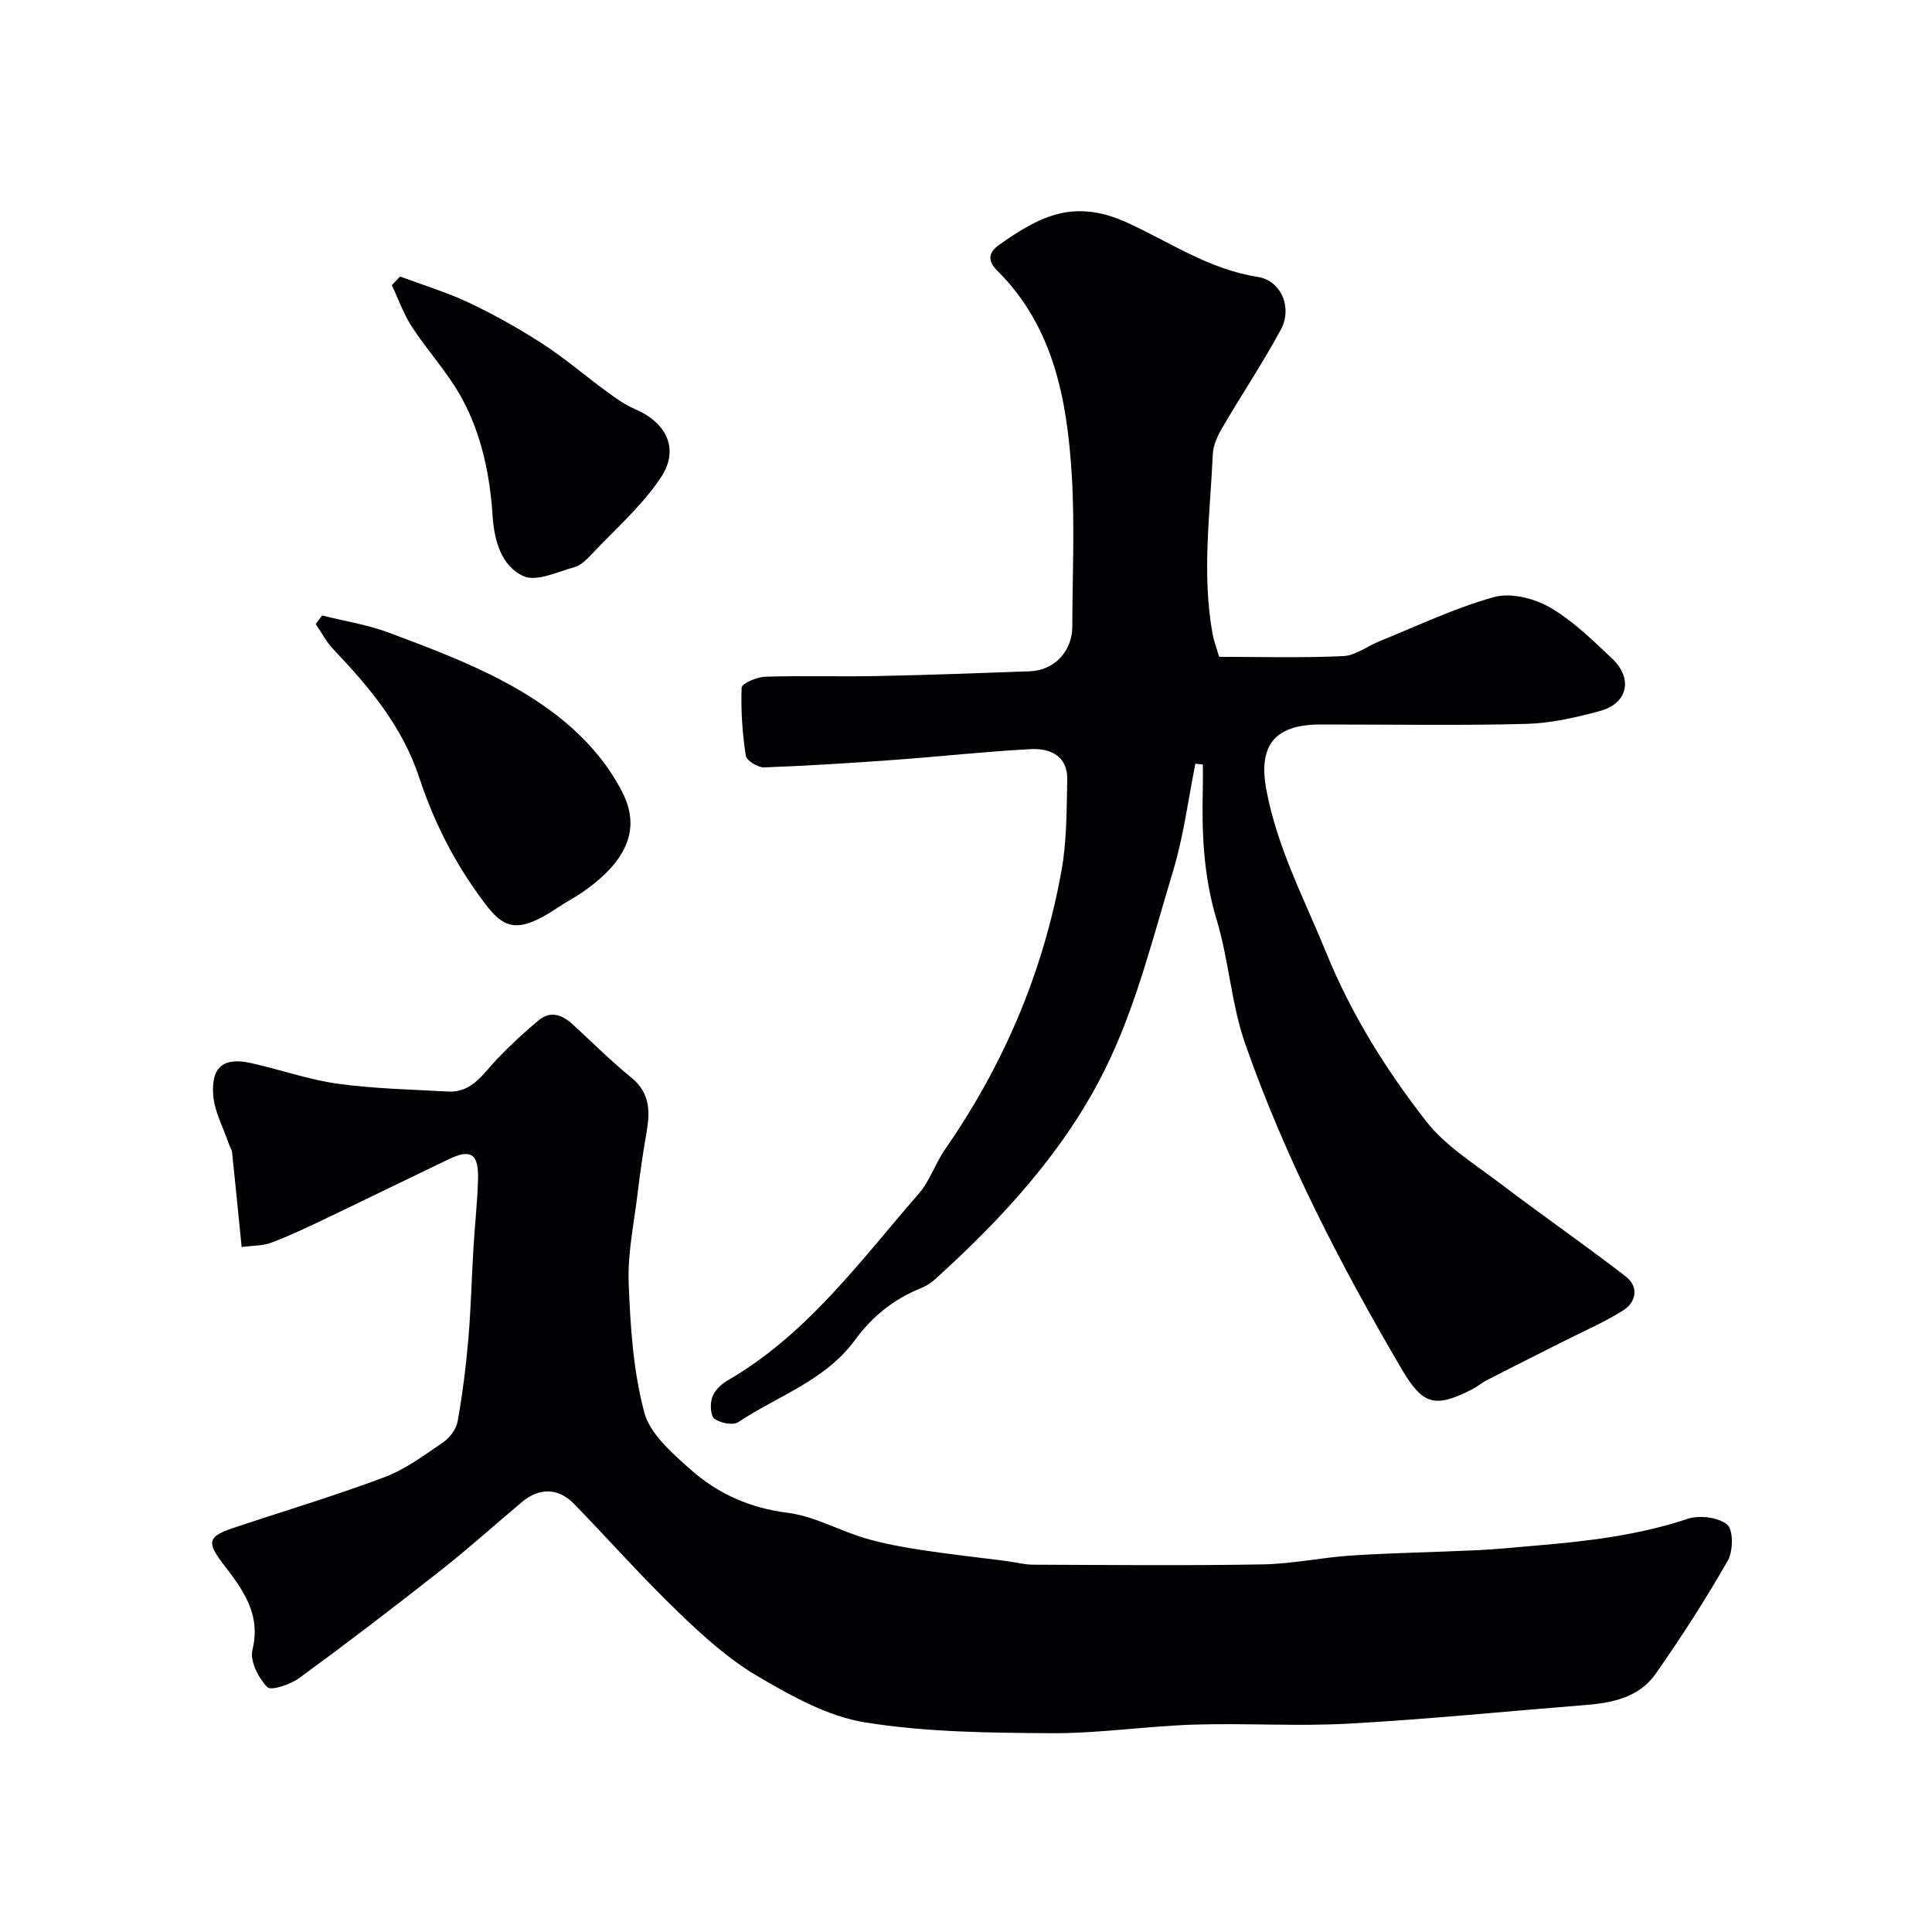
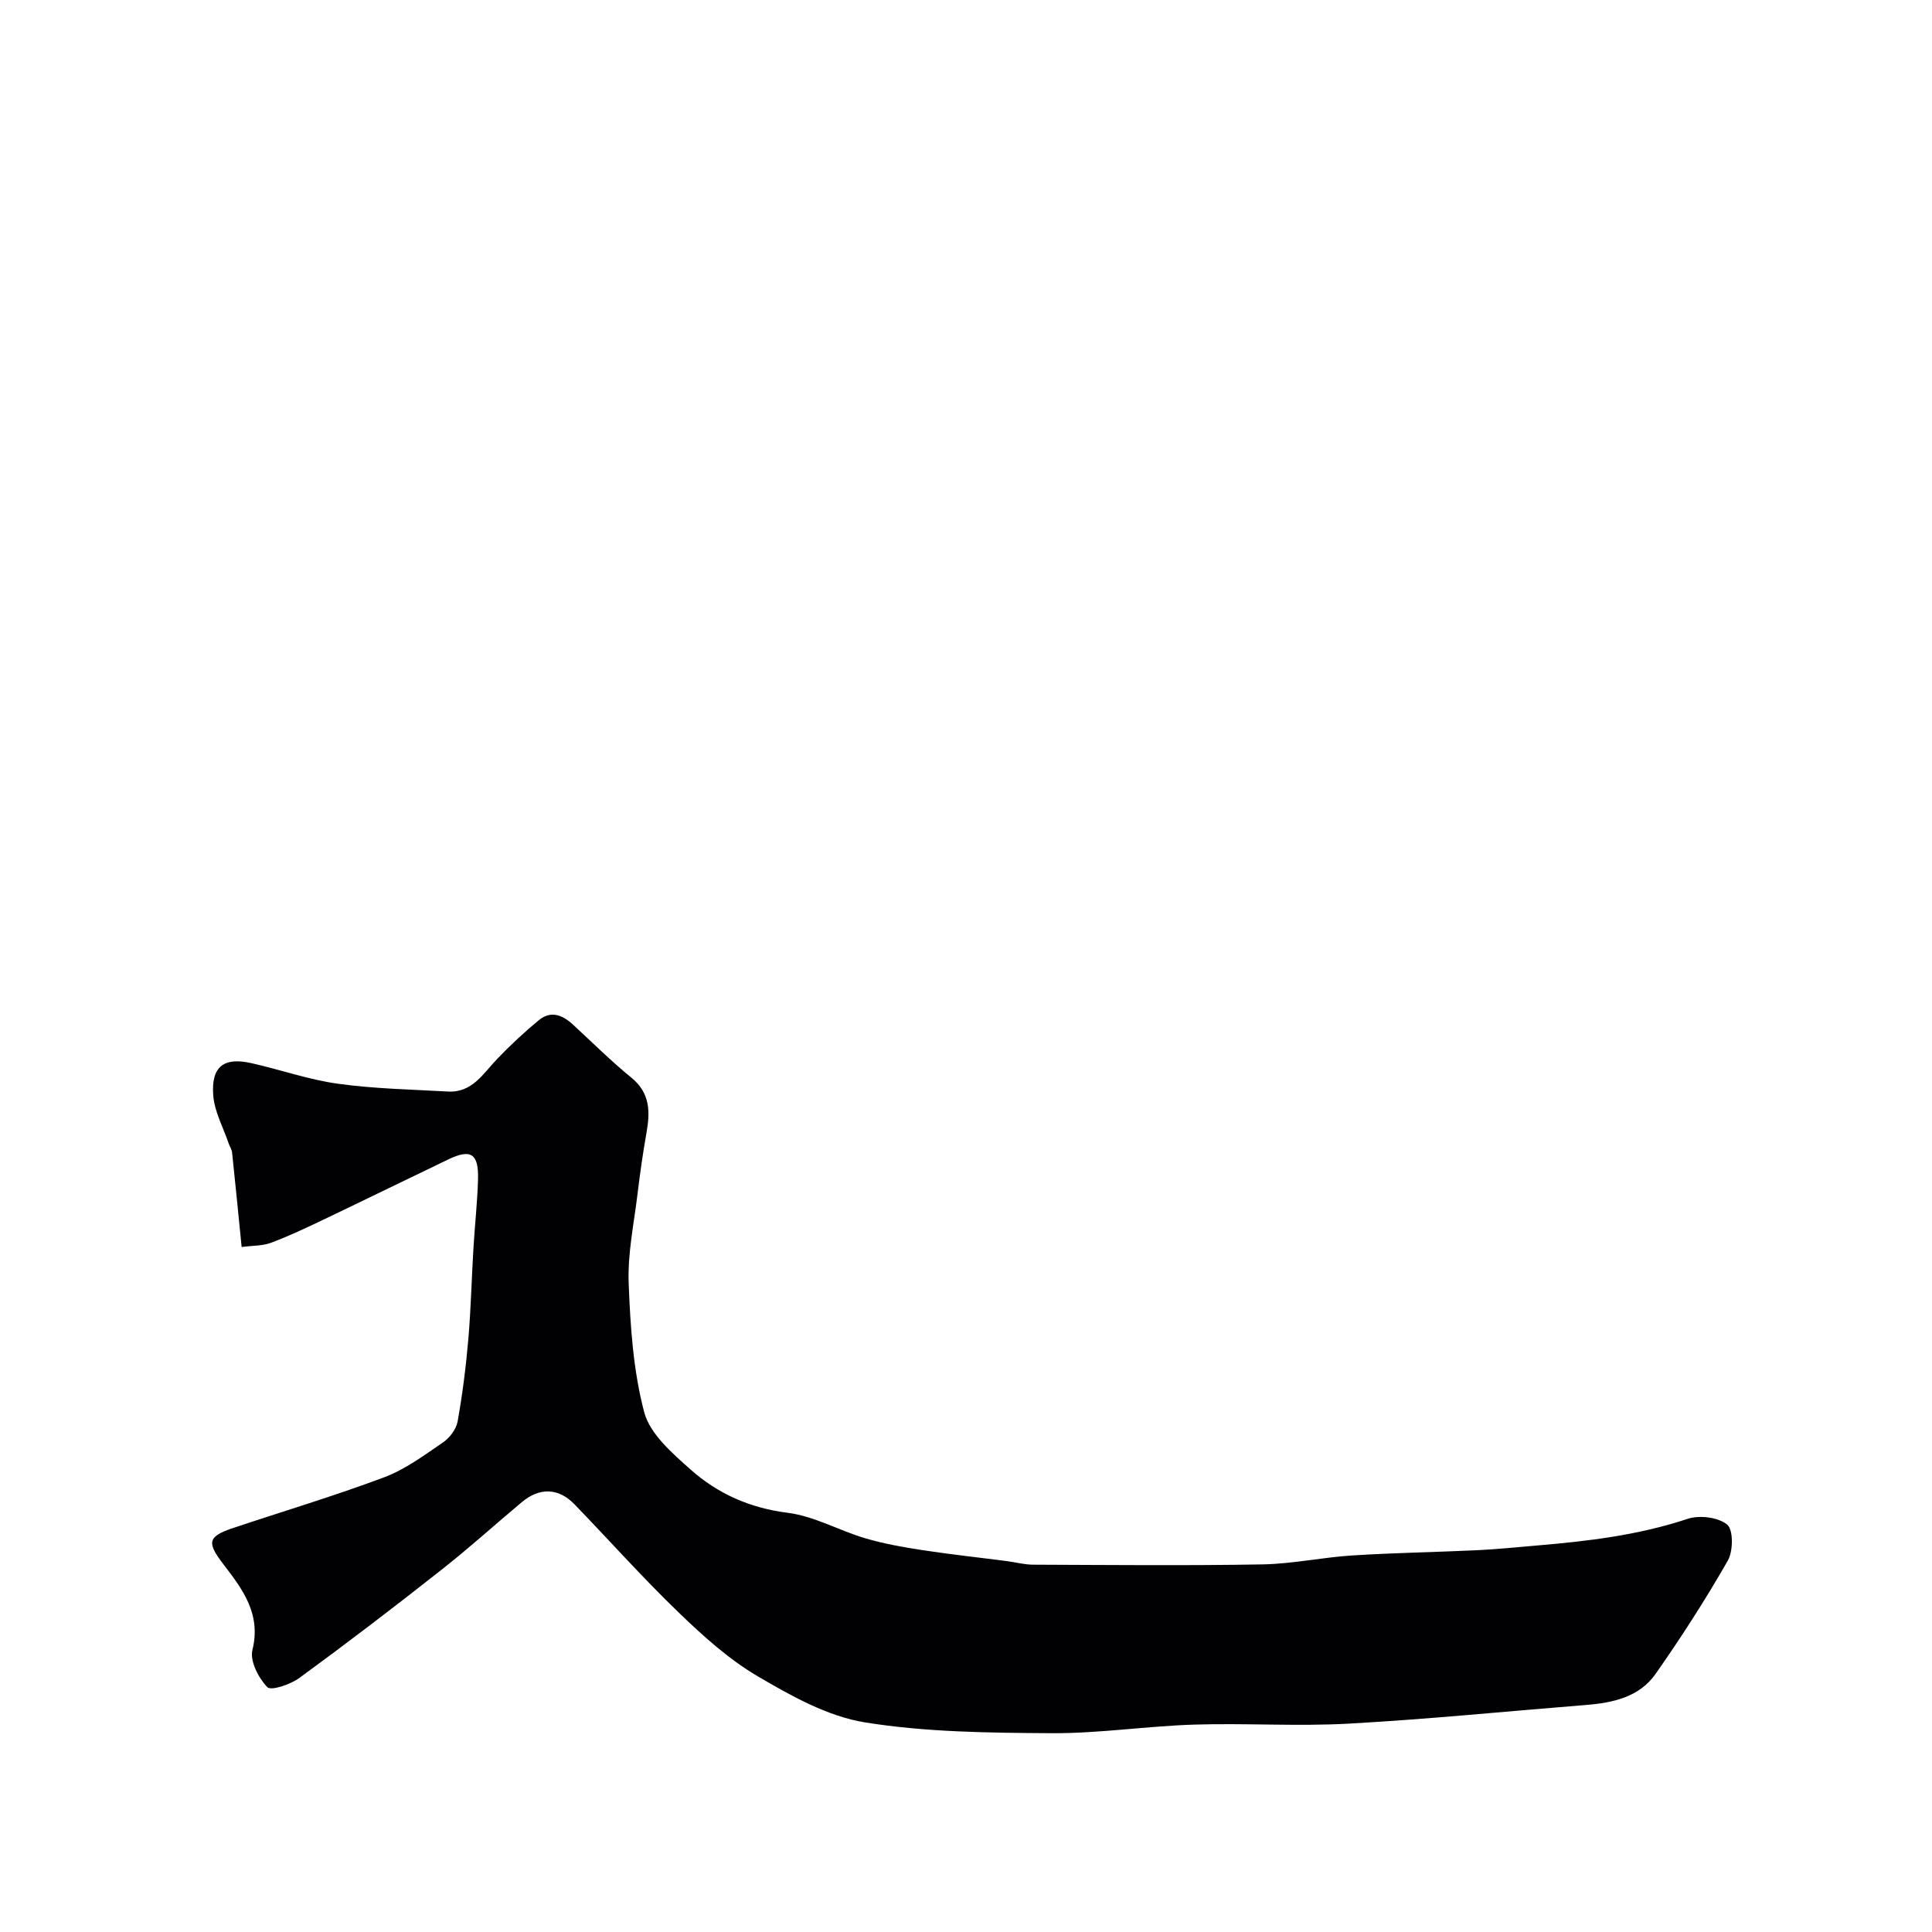
<svg xmlns="http://www.w3.org/2000/svg" enable-background="new 0 0 400 400" viewBox="0 0 400 400">
  <g fill="#010103">
    <path d="m50.03 258.18c-.69-6.91-1.31-13.25-1.98-19.58-.07-.62-.48-1.2-.69-1.82-1.13-3.32-2.94-6.58-3.21-9.97-.46-5.97 2.16-7.98 7.83-6.71 6.03 1.34 11.92 3.44 18.01 4.28 7.51 1.04 15.15 1.18 22.74 1.61 5.06.29 7.32-3.76 10.26-6.81 2.71-2.81 5.57-5.5 8.59-7.98 2.46-2.02 4.88-1.06 7.01.9 4.01 3.69 7.89 7.56 12.11 11 3.92 3.19 3.92 7.06 3.15 11.41-.74 4.16-1.33 8.36-1.84 12.55-.74 6.19-2.08 12.42-1.85 18.58.34 8.97.94 18.14 3.22 26.75 1.19 4.5 5.78 8.46 9.57 11.84 5.65 5.03 12.32 8 20.15 8.98 5.47.69 10.62 3.67 16.03 5.27 3.86 1.14 7.88 1.85 11.87 2.46 5.82.89 11.68 1.52 17.52 2.28 1.78.23 3.55.72 5.33.73 15.86.06 31.71.22 47.57-.06 6.19-.11 12.35-1.46 18.55-1.85 8.63-.55 17.29-.68 25.94-1.09 4.1-.2 8.2-.62 12.29-.97 10.57-.89 21.03-2.14 31.21-5.52 2.44-.81 6.32-.34 8.18 1.19 1.3 1.06 1.26 5.5.13 7.47-4.61 8.05-9.64 15.88-14.97 23.47-3.33 4.74-8.77 5.96-14.33 6.4-16.39 1.31-32.77 2.96-49.18 3.87-10.63.59-21.33-.13-31.99.2-9.87.31-19.72 1.84-29.57 1.78-12.87-.08-25.9-.2-38.55-2.23-7.75-1.24-15.29-5.47-22.23-9.54-6.01-3.53-11.37-8.38-16.43-13.26-7.45-7.18-14.34-14.93-21.54-22.37-3.29-3.4-7.21-3.52-10.88-.45-5.6 4.69-11.03 9.61-16.78 14.12-9.62 7.59-19.37 15.04-29.27 22.28-1.84 1.35-5.86 2.72-6.65 1.92-1.83-1.88-3.65-5.42-3.09-7.69 1.86-7.48-2.06-12.6-5.98-17.72-3.44-4.49-3.37-5.75 1.92-7.52 10.46-3.5 21.04-6.66 31.36-10.53 4.34-1.63 8.25-4.54 12.14-7.2 1.39-.95 2.75-2.73 3.04-4.33 1.01-5.63 1.73-11.33 2.22-17.04.54-6.27.68-12.57 1.06-18.86.28-4.76.82-9.51.95-14.28.14-5.31-1.49-6.33-6.12-4.11-8.67 4.15-17.3 8.39-25.98 12.53-3.53 1.69-7.09 3.37-10.75 4.74-1.75.66-3.76.57-6.09.88z" />
-     <path d="m247.49 158.12c-1.49 7.4-2.43 14.97-4.6 22.16-4.18 13.81-7.68 28.08-14.01 40.91-8.37 16.98-21.28 31.03-35.39 43.76-.83.75-1.86 1.37-2.91 1.79-5.57 2.26-10.01 5.83-13.57 10.7-6.1 8.36-15.96 11.55-24.17 17-1.09.72-3.74.2-4.93-.71-.84-.65-.92-3.08-.46-4.42.46-1.36 1.8-2.7 3.1-3.45 16.53-9.53 27.5-24.74 39.66-38.71 2.31-2.66 3.44-6.3 5.48-9.24 12.17-17.52 20.32-36.75 24.09-57.7 1.1-6.13 1.04-12.49 1.18-18.76.11-4.95-3.52-6.56-7.56-6.35-9.36.49-18.69 1.53-28.04 2.21-9.04.66-18.1 1.24-27.15 1.57-1.29.05-3.64-1.4-3.8-2.41-.7-4.66-1.05-9.42-.86-14.11.03-.85 3.13-2.19 4.85-2.25 7.68-.25 15.37.02 23.06-.14 10.6-.21 21.2-.6 31.79-.99 5.04-.18 8.75-4.16 8.76-9.25.02-10.5.53-21.03-.12-31.48-.97-15.5-3.73-30.61-15.46-42.26-2.17-2.15-1.61-3.86.46-5.32 8.64-6.1 15.62-9.54 26.53-4.55 8.84 4.04 16.95 9.66 26.94 11.2 4.91.76 7.27 6.39 4.82 10.93-3.75 6.94-8.16 13.53-12.14 20.34-.96 1.64-1.85 3.57-1.94 5.41-.56 12.41-2.3 24.83-.05 37.24.26 1.44.8 2.83 1.36 4.75 8.44 0 17.09.25 25.7-.15 2.58-.12 5.06-2.11 7.62-3.14 7.84-3.15 15.53-6.85 23.62-9.09 3.45-.95 8.29.27 11.55 2.15 4.76 2.75 8.84 6.79 12.9 10.62 4.33 4.09 3.2 9.25-2.44 10.79-4.99 1.36-10.18 2.56-15.31 2.7-13.49.37-26.99.13-40.48.13-.83 0-1.67-.01-2.5 0-9.35.11-12.57 4.49-10.88 13.54 2.25 12.03 7.9 22.68 12.44 33.82 5.17 12.68 12.35 24.15 20.65 34.8 4 5.13 9.98 8.8 15.28 12.83 8.58 6.52 17.44 12.67 25.98 19.24 2.79 2.15 2.3 5.32-.52 7.1-3.97 2.5-8.35 4.37-12.55 6.5-5.22 2.64-10.46 5.26-15.67 7.93-1.01.52-1.88 1.3-2.89 1.82-7.81 4.02-10.32 3.35-14.73-4.16-12.65-21.56-24.14-43.73-32.39-67.36-2.87-8.22-3.36-17.24-5.89-25.61-2.74-9.03-3.11-18.11-2.87-27.35.04-1.6.01-3.21.01-4.81-.54-.05-1.05-.11-1.55-.17z" />
-     <path d="m66.69 127.43c4.66 1.17 9.48 1.92 13.95 3.6 8.05 3.03 16.18 6.07 23.74 10.11 10.04 5.36 19.05 12.42 24.42 22.78 4.01 7.74.97 14.49-8.38 20.93-1.47 1.01-3.09 1.82-4.57 2.82-10.07 6.81-12.19 4.1-17.58-3.56-4.87-6.93-8.77-14.91-11.42-22.97-3.54-10.77-10.34-18.83-17.83-26.7-1.45-1.53-2.45-3.49-3.66-5.25.45-.58.89-1.17 1.33-1.76z" />
-     <path d="m82.83 57.25c4.74 1.77 9.62 3.23 14.17 5.38 5.26 2.49 10.38 5.35 15.27 8.51 4.65 3.01 8.87 6.66 13.35 9.93 1.83 1.34 3.72 2.72 5.79 3.6 6.61 2.82 9.35 8.32 5.38 14.25-3.93 5.87-9.46 10.69-14.36 15.9-.99 1.05-2.19 2.24-3.5 2.6-3.51.96-7.85 3.09-10.56 1.86-4.54-2.05-6.05-7.32-6.38-12.44-.55-8.53-2.29-16.86-6.35-24.35-2.85-5.26-7.06-9.77-10.35-14.81-1.73-2.66-2.8-5.75-4.17-8.64.57-.59 1.14-1.19 1.71-1.79z" />
  </g>
</svg>